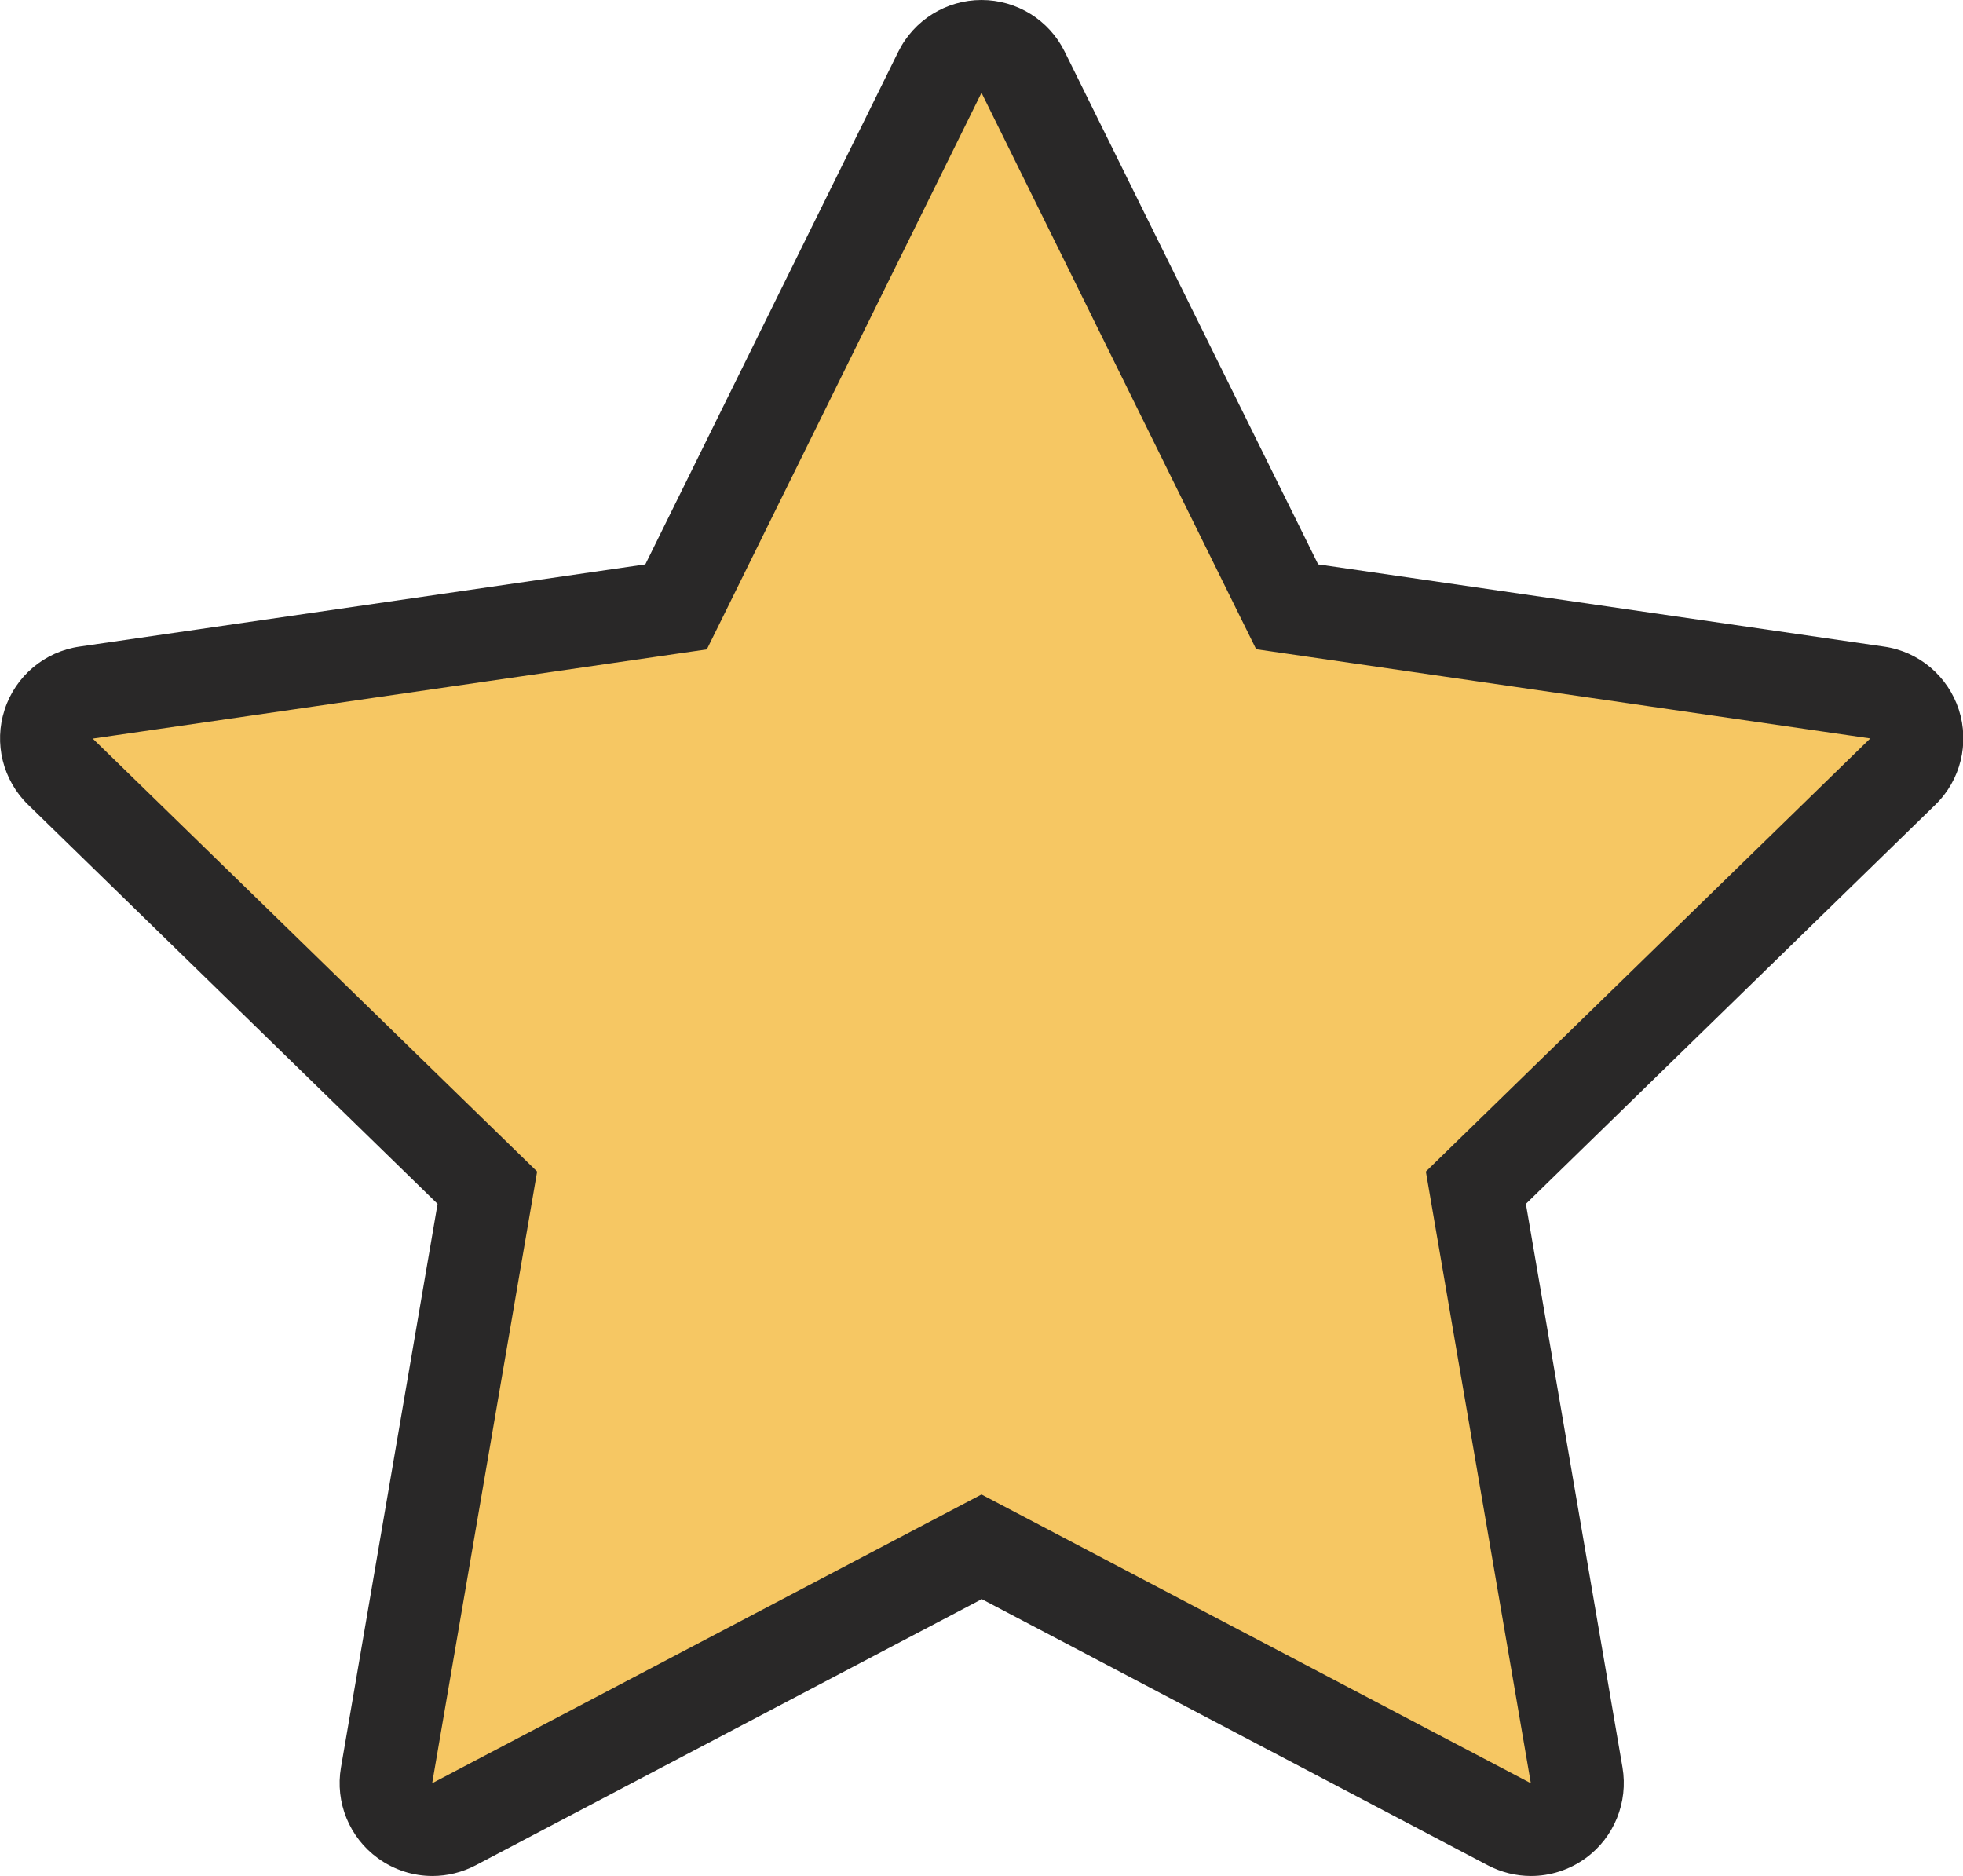
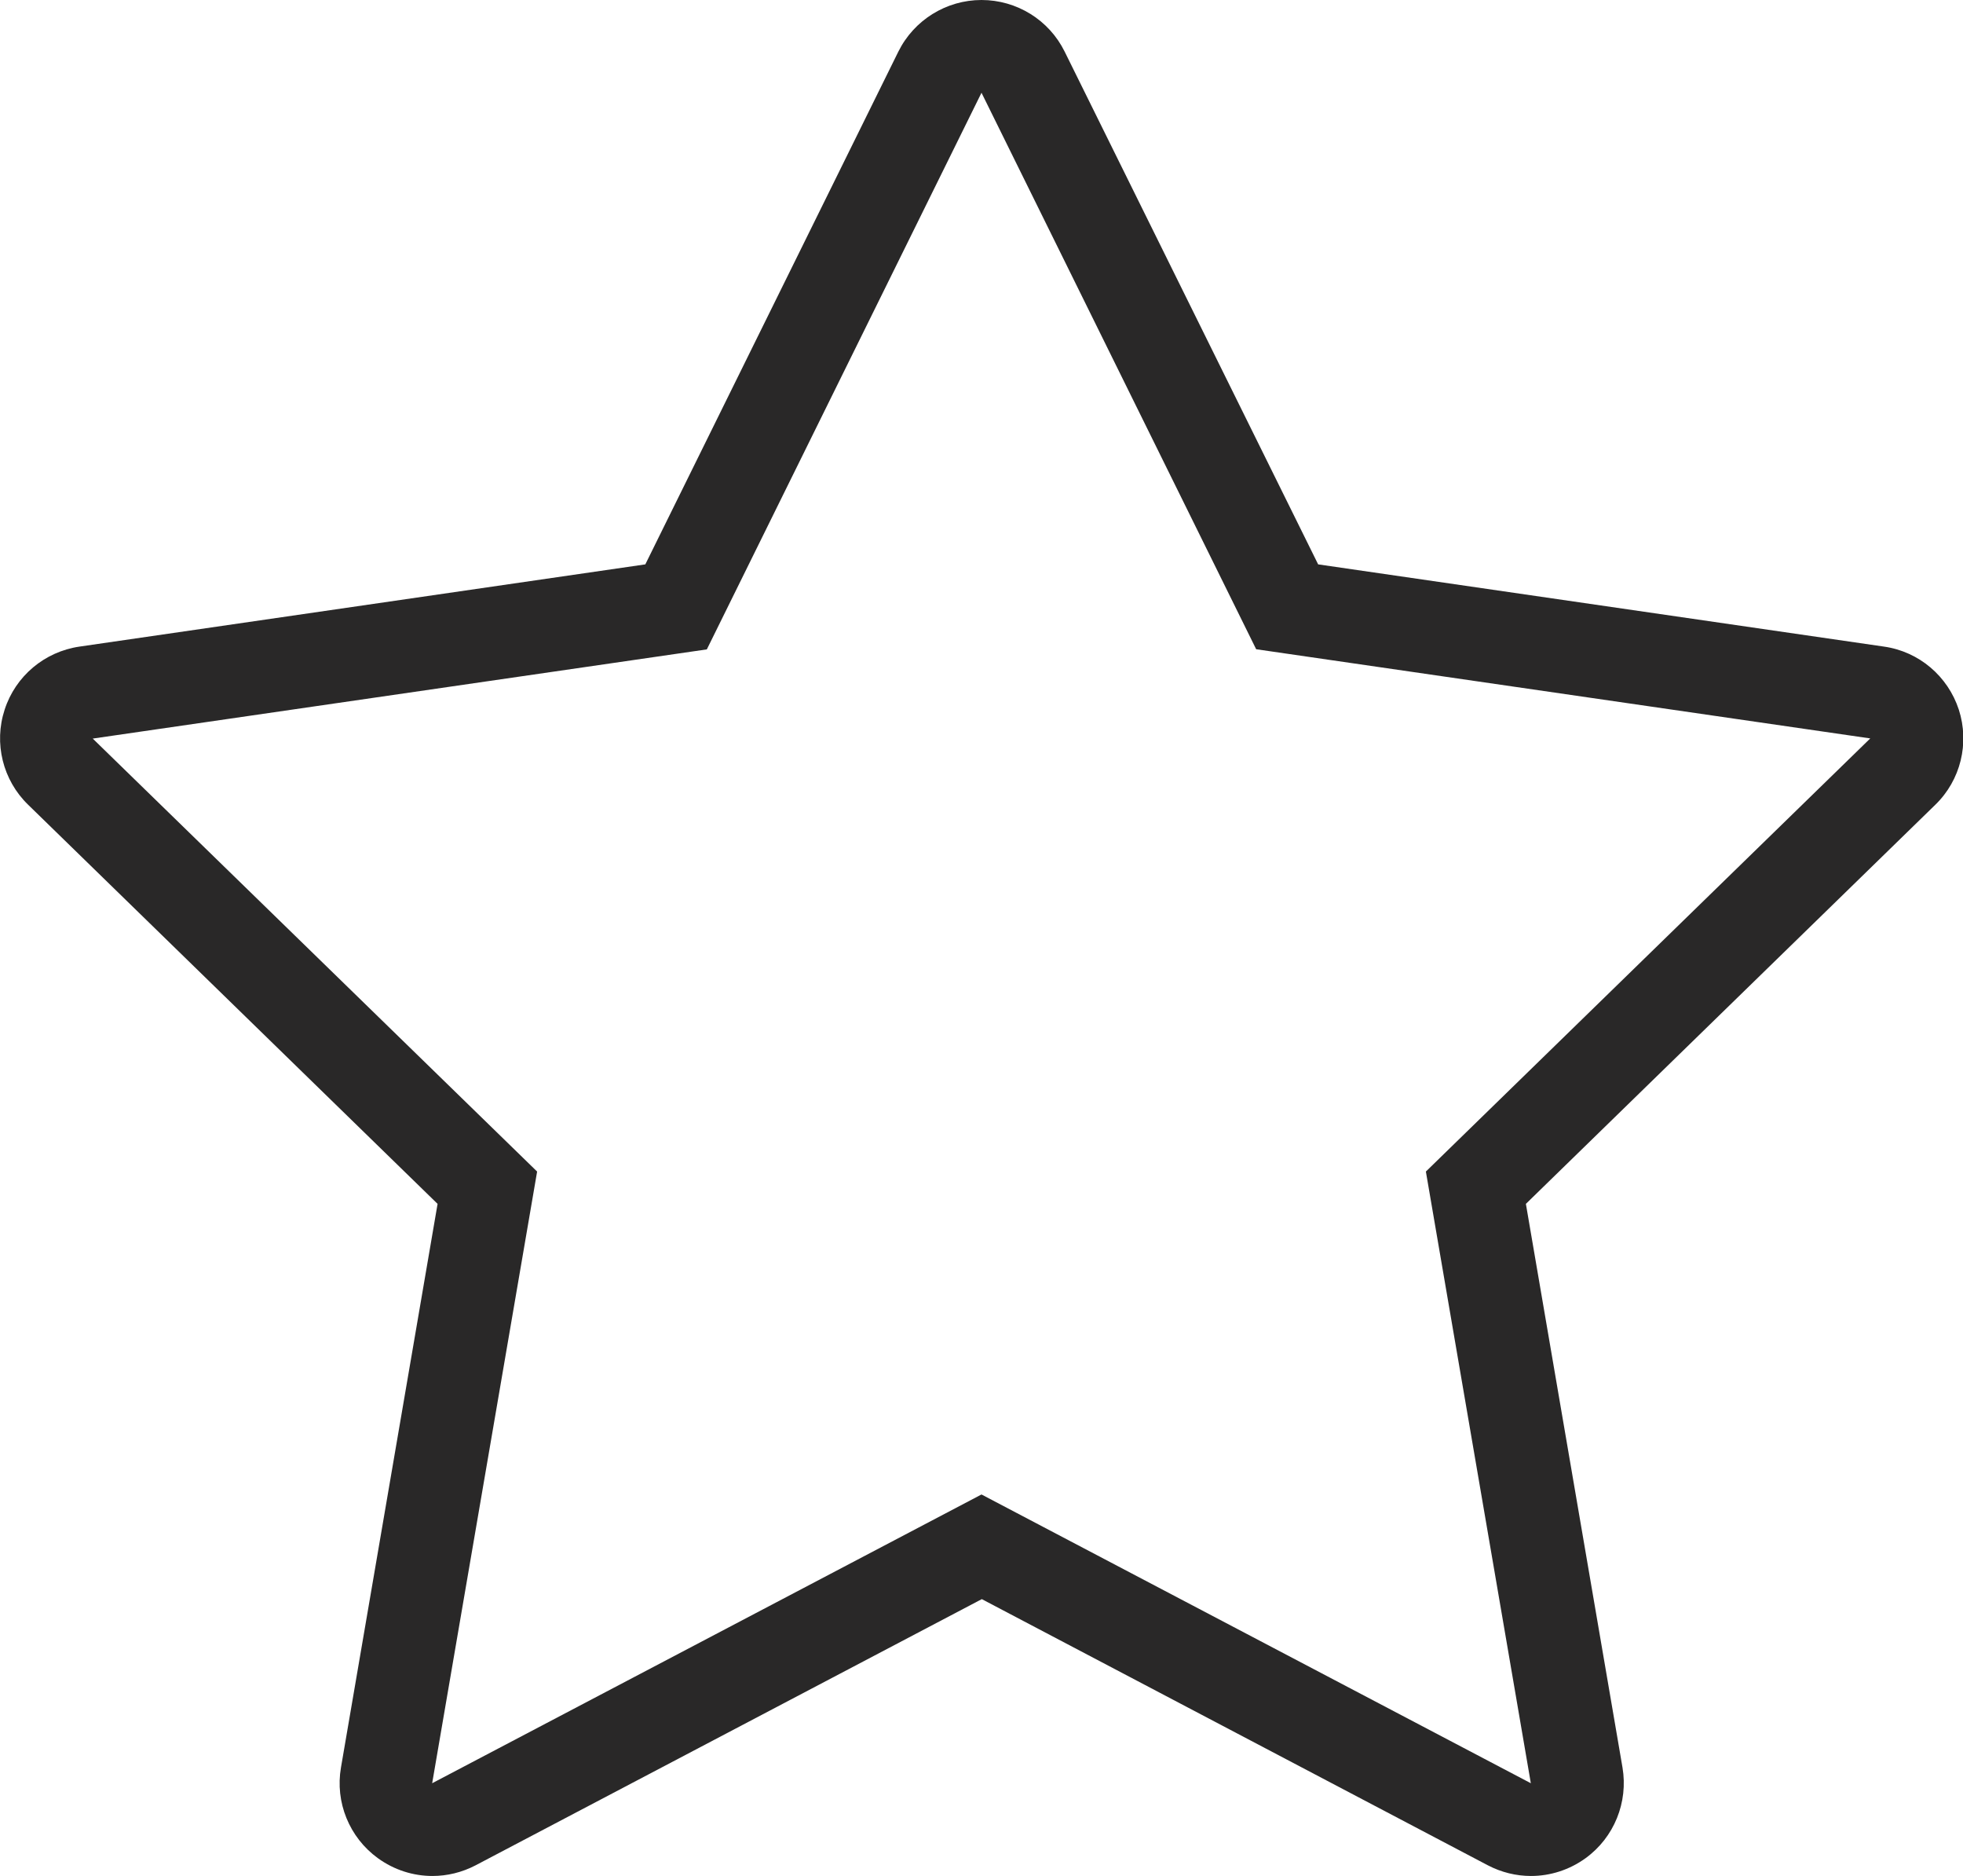
<svg xmlns="http://www.w3.org/2000/svg" id="Layer_2" viewBox="0 0 127 121.37">
  <defs>
    <style>.cls-1{fill:#f6c763;}.cls-2{fill:#292828;}</style>
  </defs>
  <g id="Layer_1-2">
-     <path class="cls-1" d="M99.04,118.37c-.48,0-.96-.11-1.4-.34l-34.14-17.95-34.14,17.95c-.44.23-.92.34-1.4.34-.62,0-1.24-.19-1.76-.57-.92-.67-1.39-1.81-1.19-2.93l6.52-38.02L3.91,49.92c-.82-.8-1.11-1.99-.76-3.08.35-1.09,1.29-1.88,2.42-2.04l38.17-5.55L60.81,4.67c.51-1.02,1.55-1.67,2.69-1.67s2.18.65,2.69,1.67l17.07,34.59,38.17,5.55c1.13.16,2.07.96,2.42,2.04.35,1.09.06,2.28-.76,3.08l-27.62,26.92,6.52,38.02c.19,1.12-.27,2.26-1.19,2.93-.52.38-1.14.57-1.76.57Z" />
    <path class="cls-2" d="M63.5,6l17.77,36,39.73,5.77-28.75,28.02,6.79,39.57-35.54-18.68-35.54,18.68,6.79-39.57L6,47.78l39.73-5.77L63.5,6M63.5,0c-2.28,0-4.37,1.3-5.38,3.34l-16.37,33.17-36.61,5.32c-2.26.33-4.14,1.91-4.84,4.08-.71,2.17-.12,4.56,1.52,6.15l26.49,25.82-6.25,36.46c-.39,2.25.54,4.53,2.39,5.87,1.05.76,2.28,1.15,3.53,1.15.95,0,1.91-.23,2.79-.69l32.75-17.22,32.74,17.22c.88.46,1.84.69,2.79.69,1.24,0,2.48-.39,3.53-1.15,1.85-1.34,2.77-3.62,2.39-5.87l-6.25-36.46,26.49-25.82c1.64-1.59,2.22-3.98,1.52-6.15-.71-2.17-2.58-3.76-4.84-4.08l-36.61-5.32L68.88,3.34c-1.01-2.05-3.1-3.34-5.38-3.34h0Z" />
  </g>
</svg>